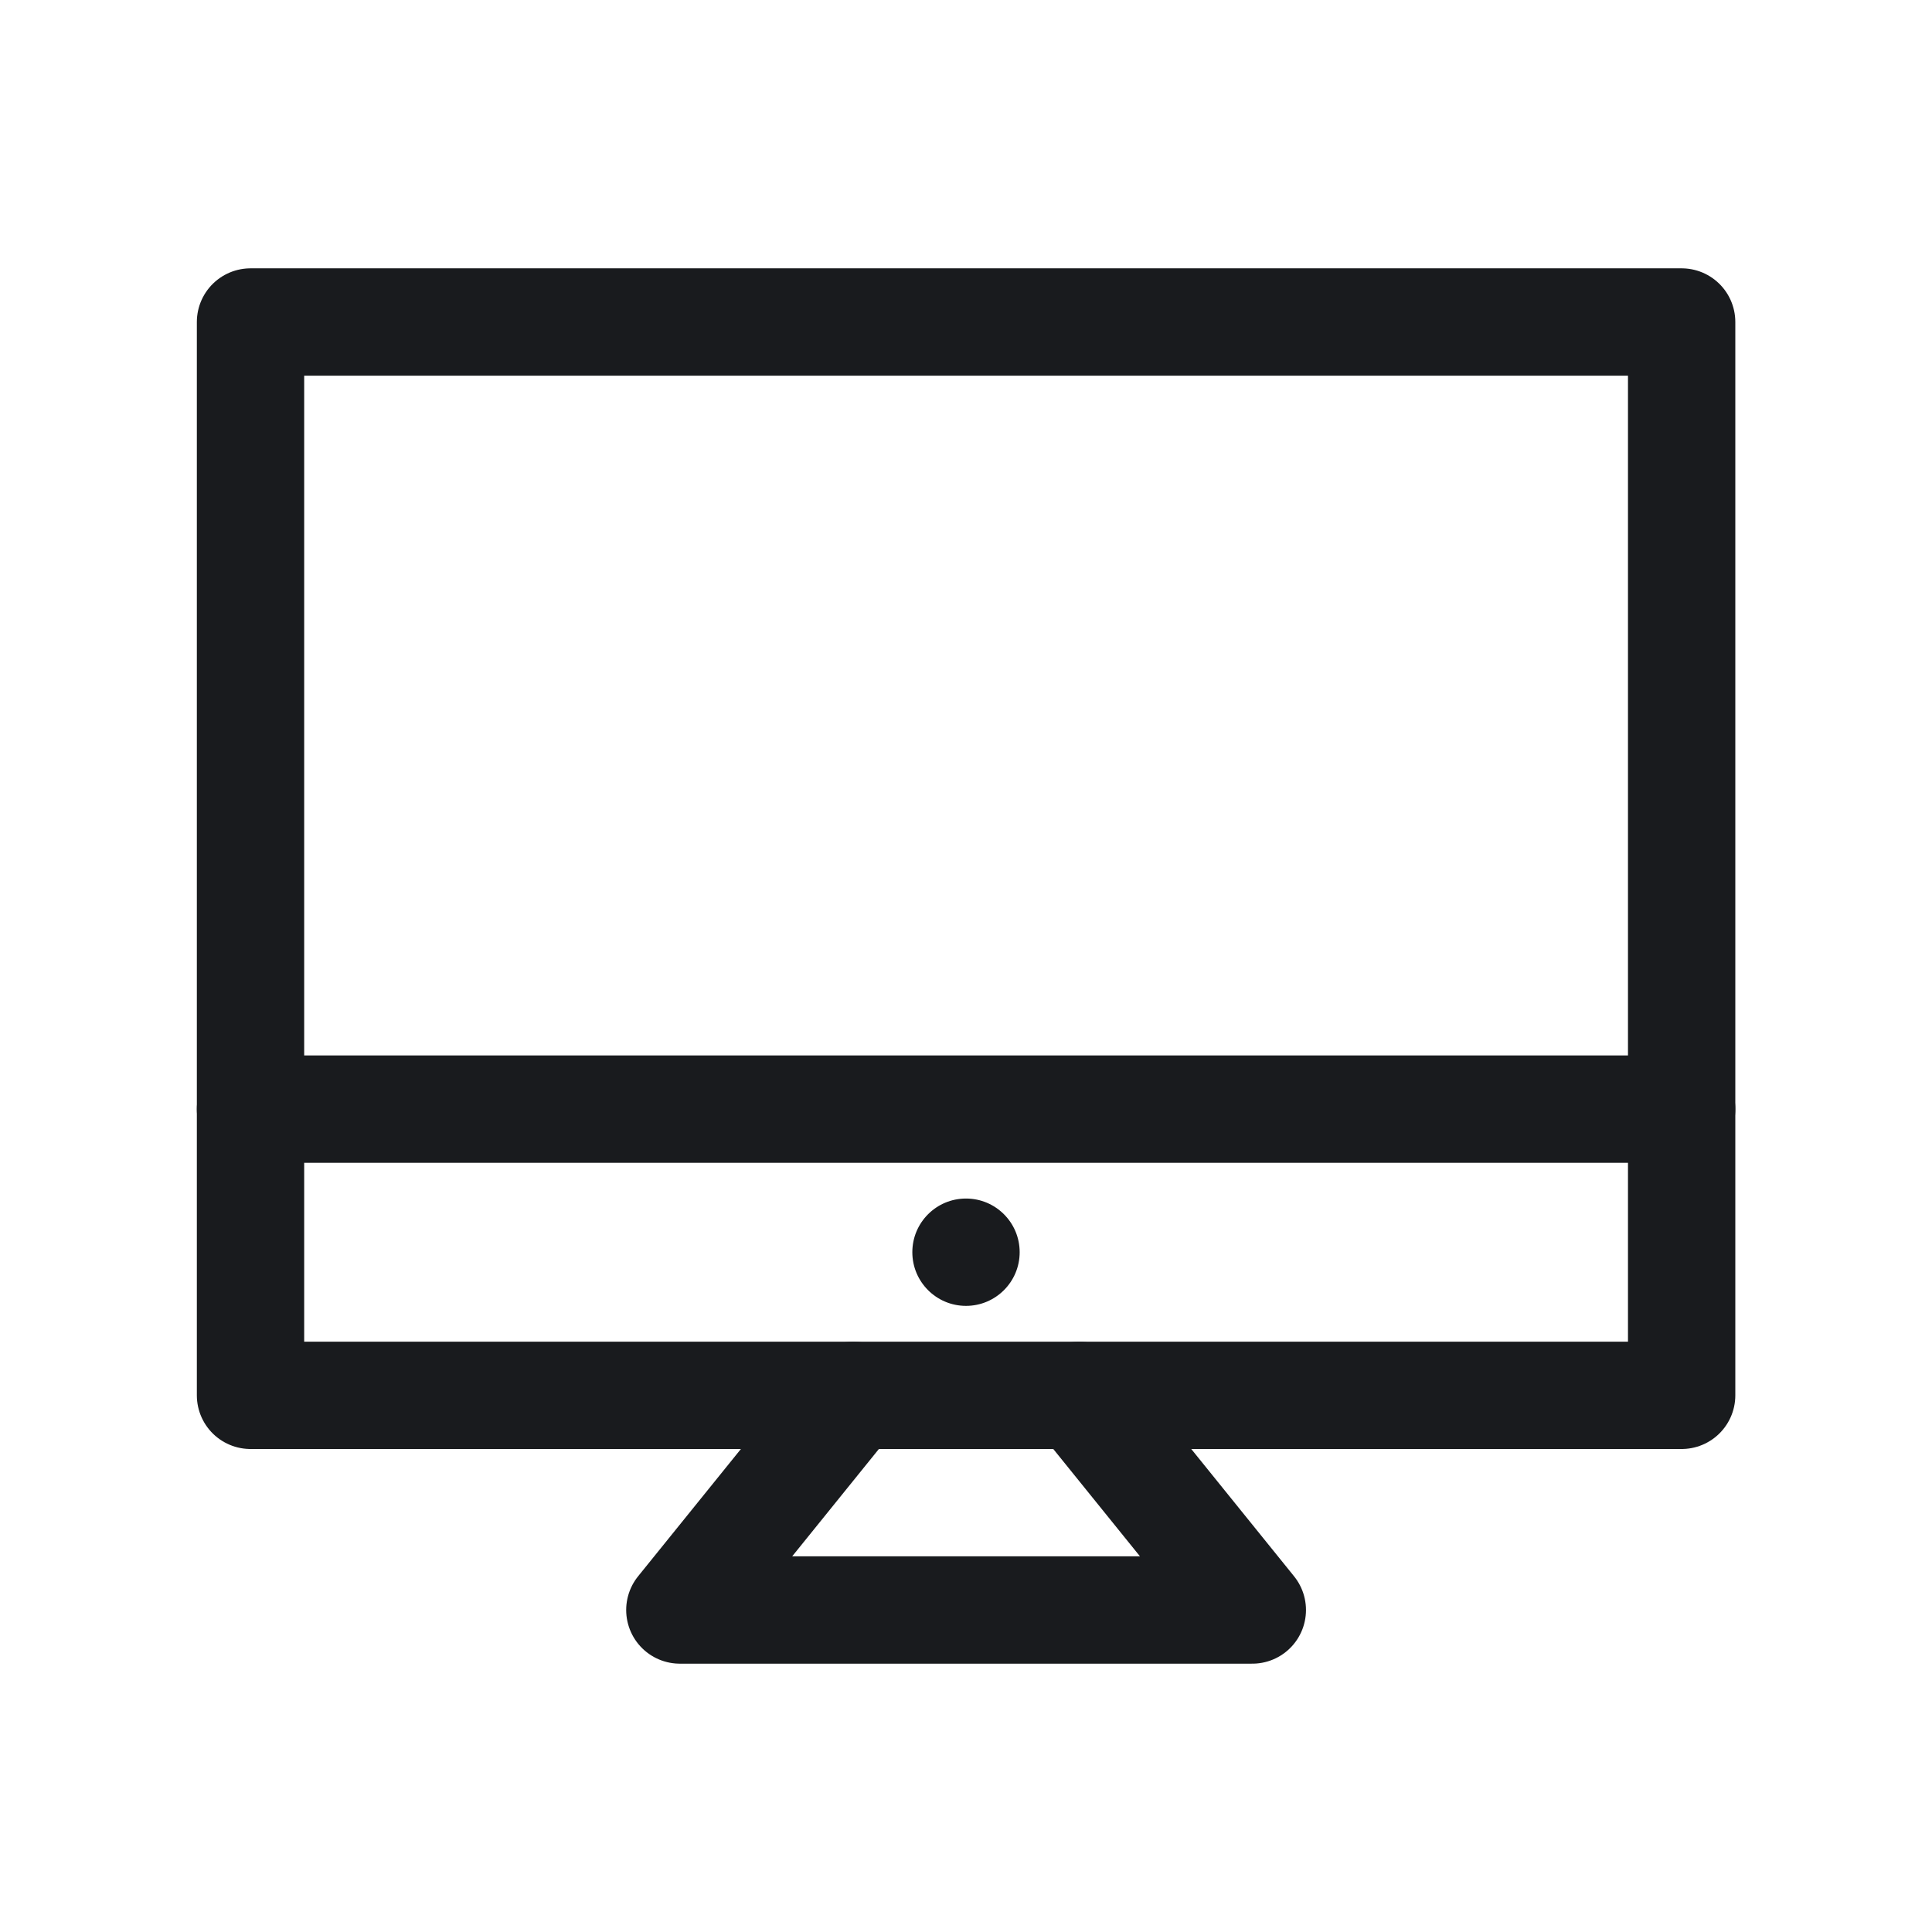
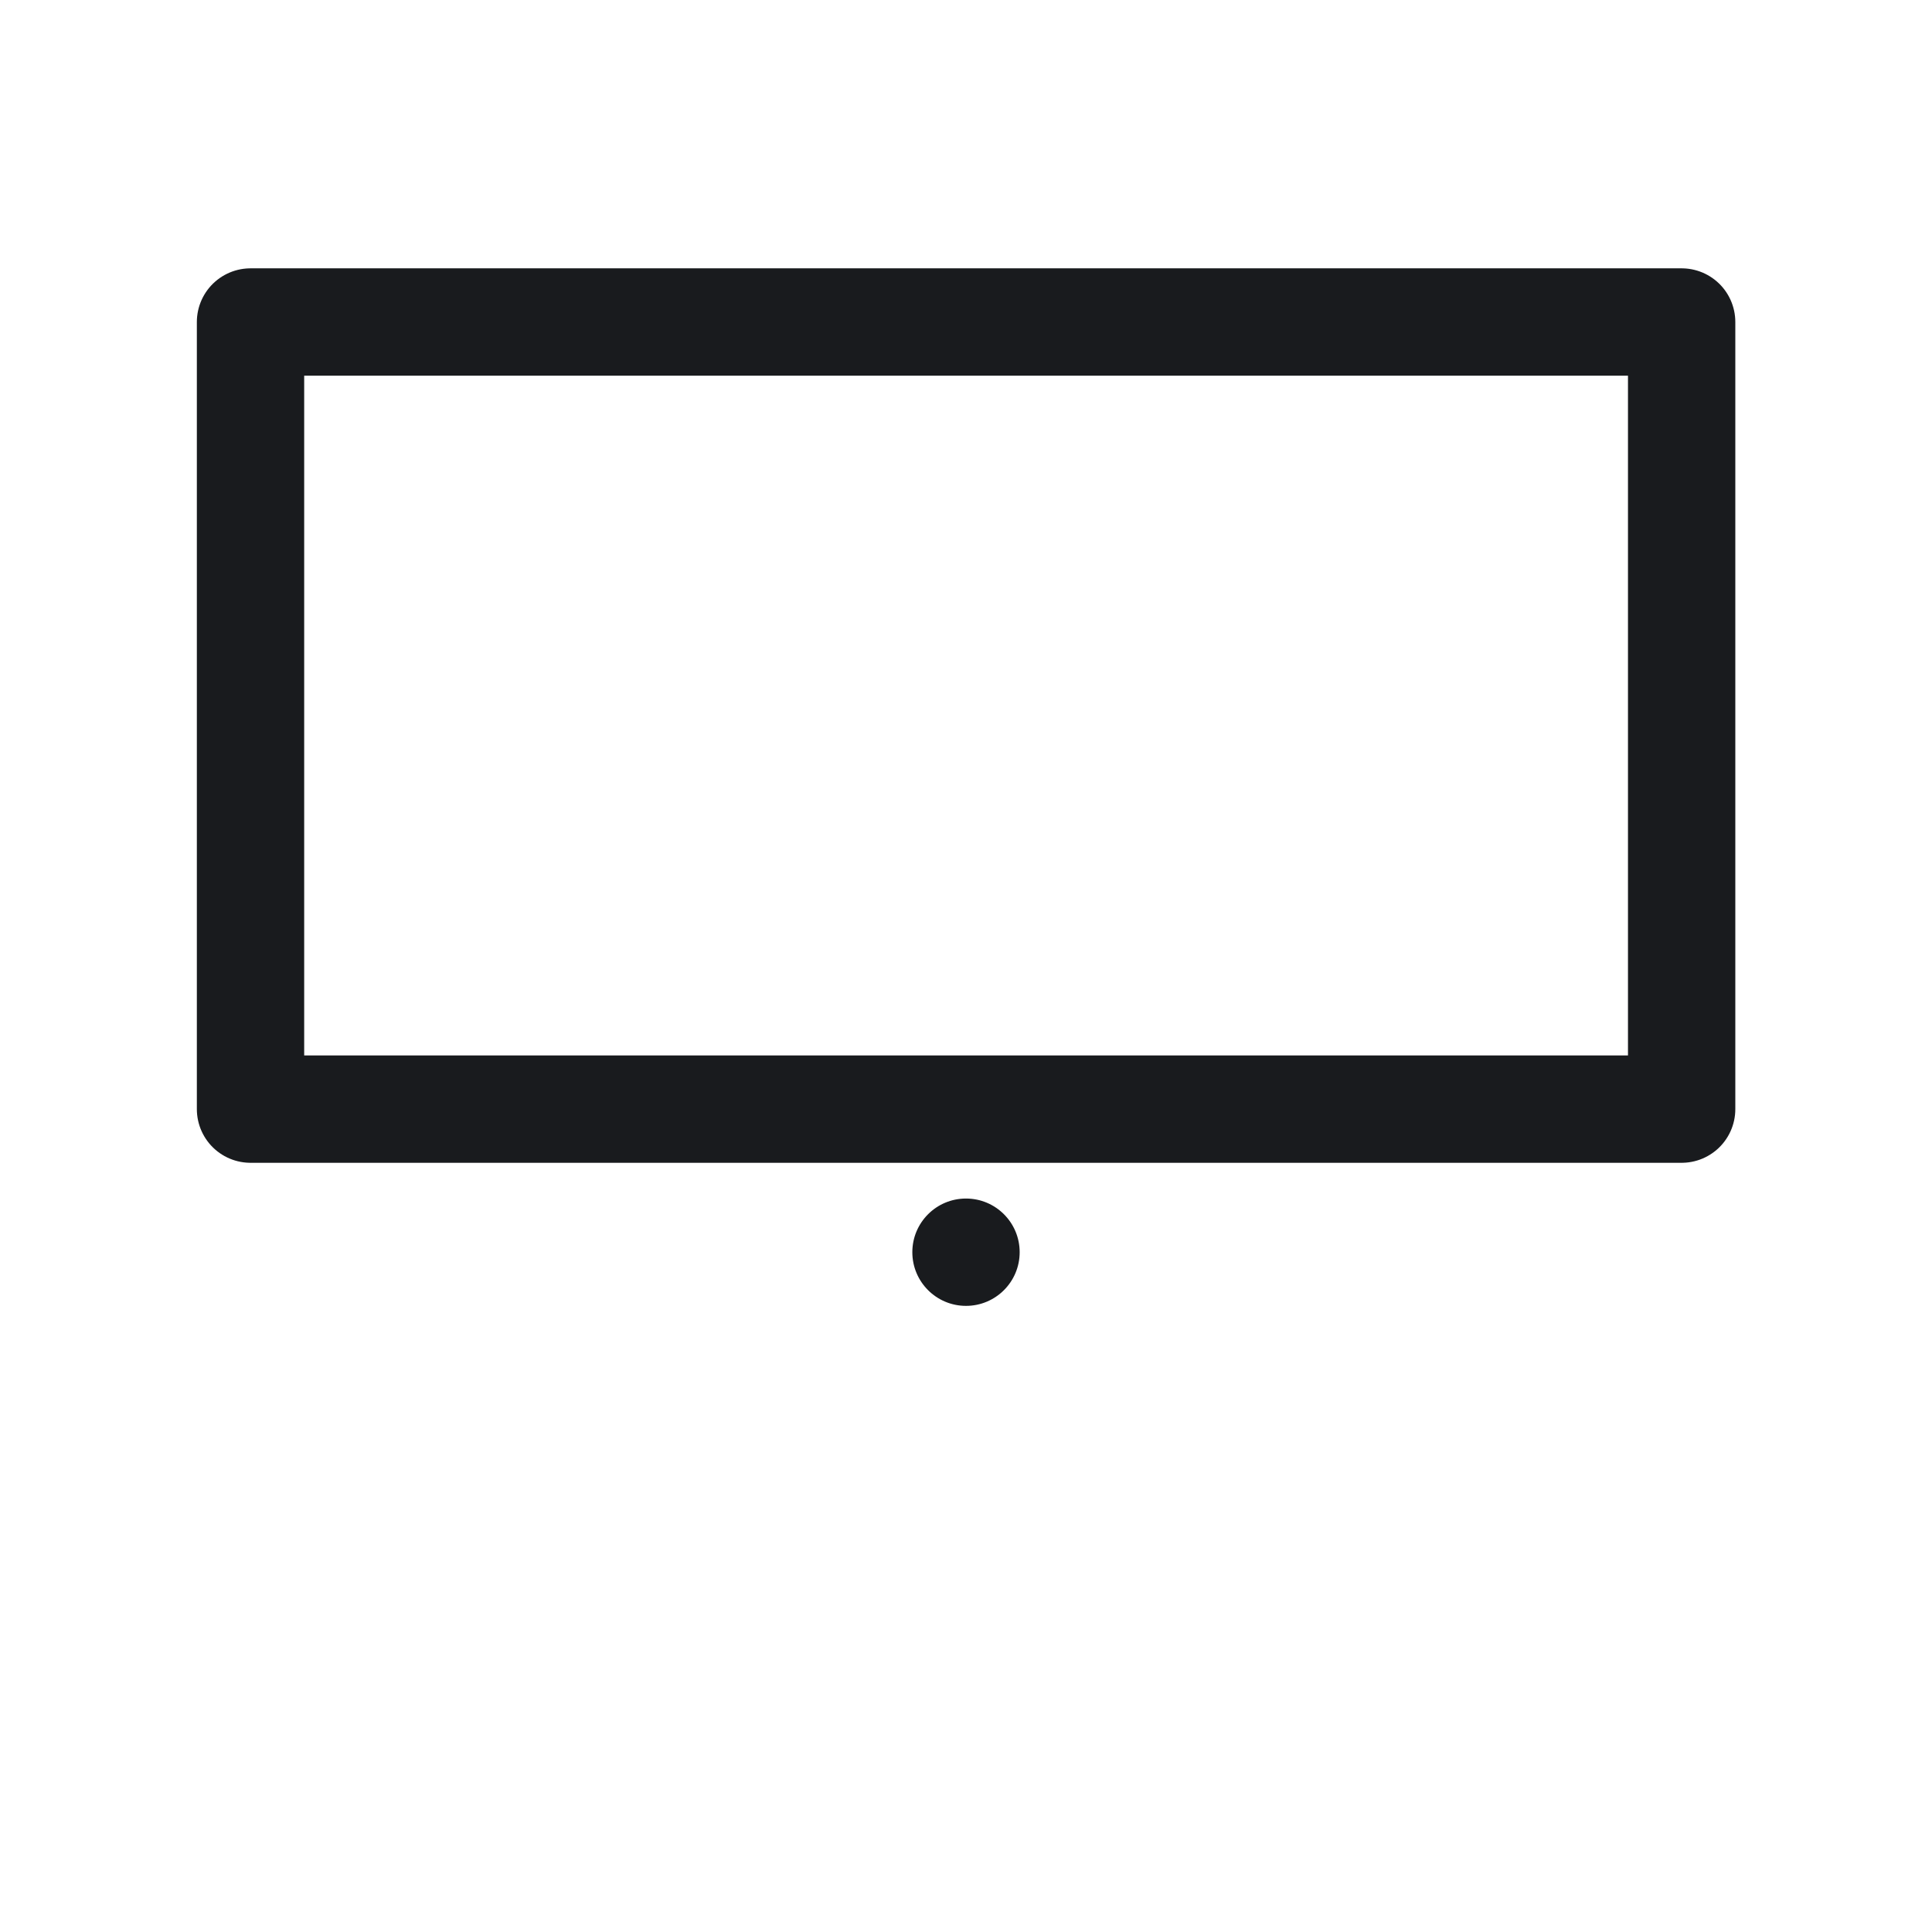
<svg xmlns="http://www.w3.org/2000/svg" width="36" height="36" viewBox="0 0 36 36" fill="none">
  <g id="Group 1000002808">
    <path id="Vector" d="M4.668 6H31.335V20.667H4.668V6Z" stroke="#191B1E" stroke-width="2" stroke-linejoin="round" />
-     <path id="Vector_2" d="M31.335 20.667V26H4.668V20.667" stroke="#191B1E" stroke-width="2" stroke-linecap="round" stroke-linejoin="round" />
-     <path id="Vector_3" d="M15.899 26L12.668 30H23.335L20.104 26" stroke="#191B1E" stroke-width="2" stroke-linecap="round" stroke-linejoin="round" />
    <circle id="Ellipse 244" cx="18" cy="23.333" r="1" fill="#191B1E" />
  </g>
</svg>